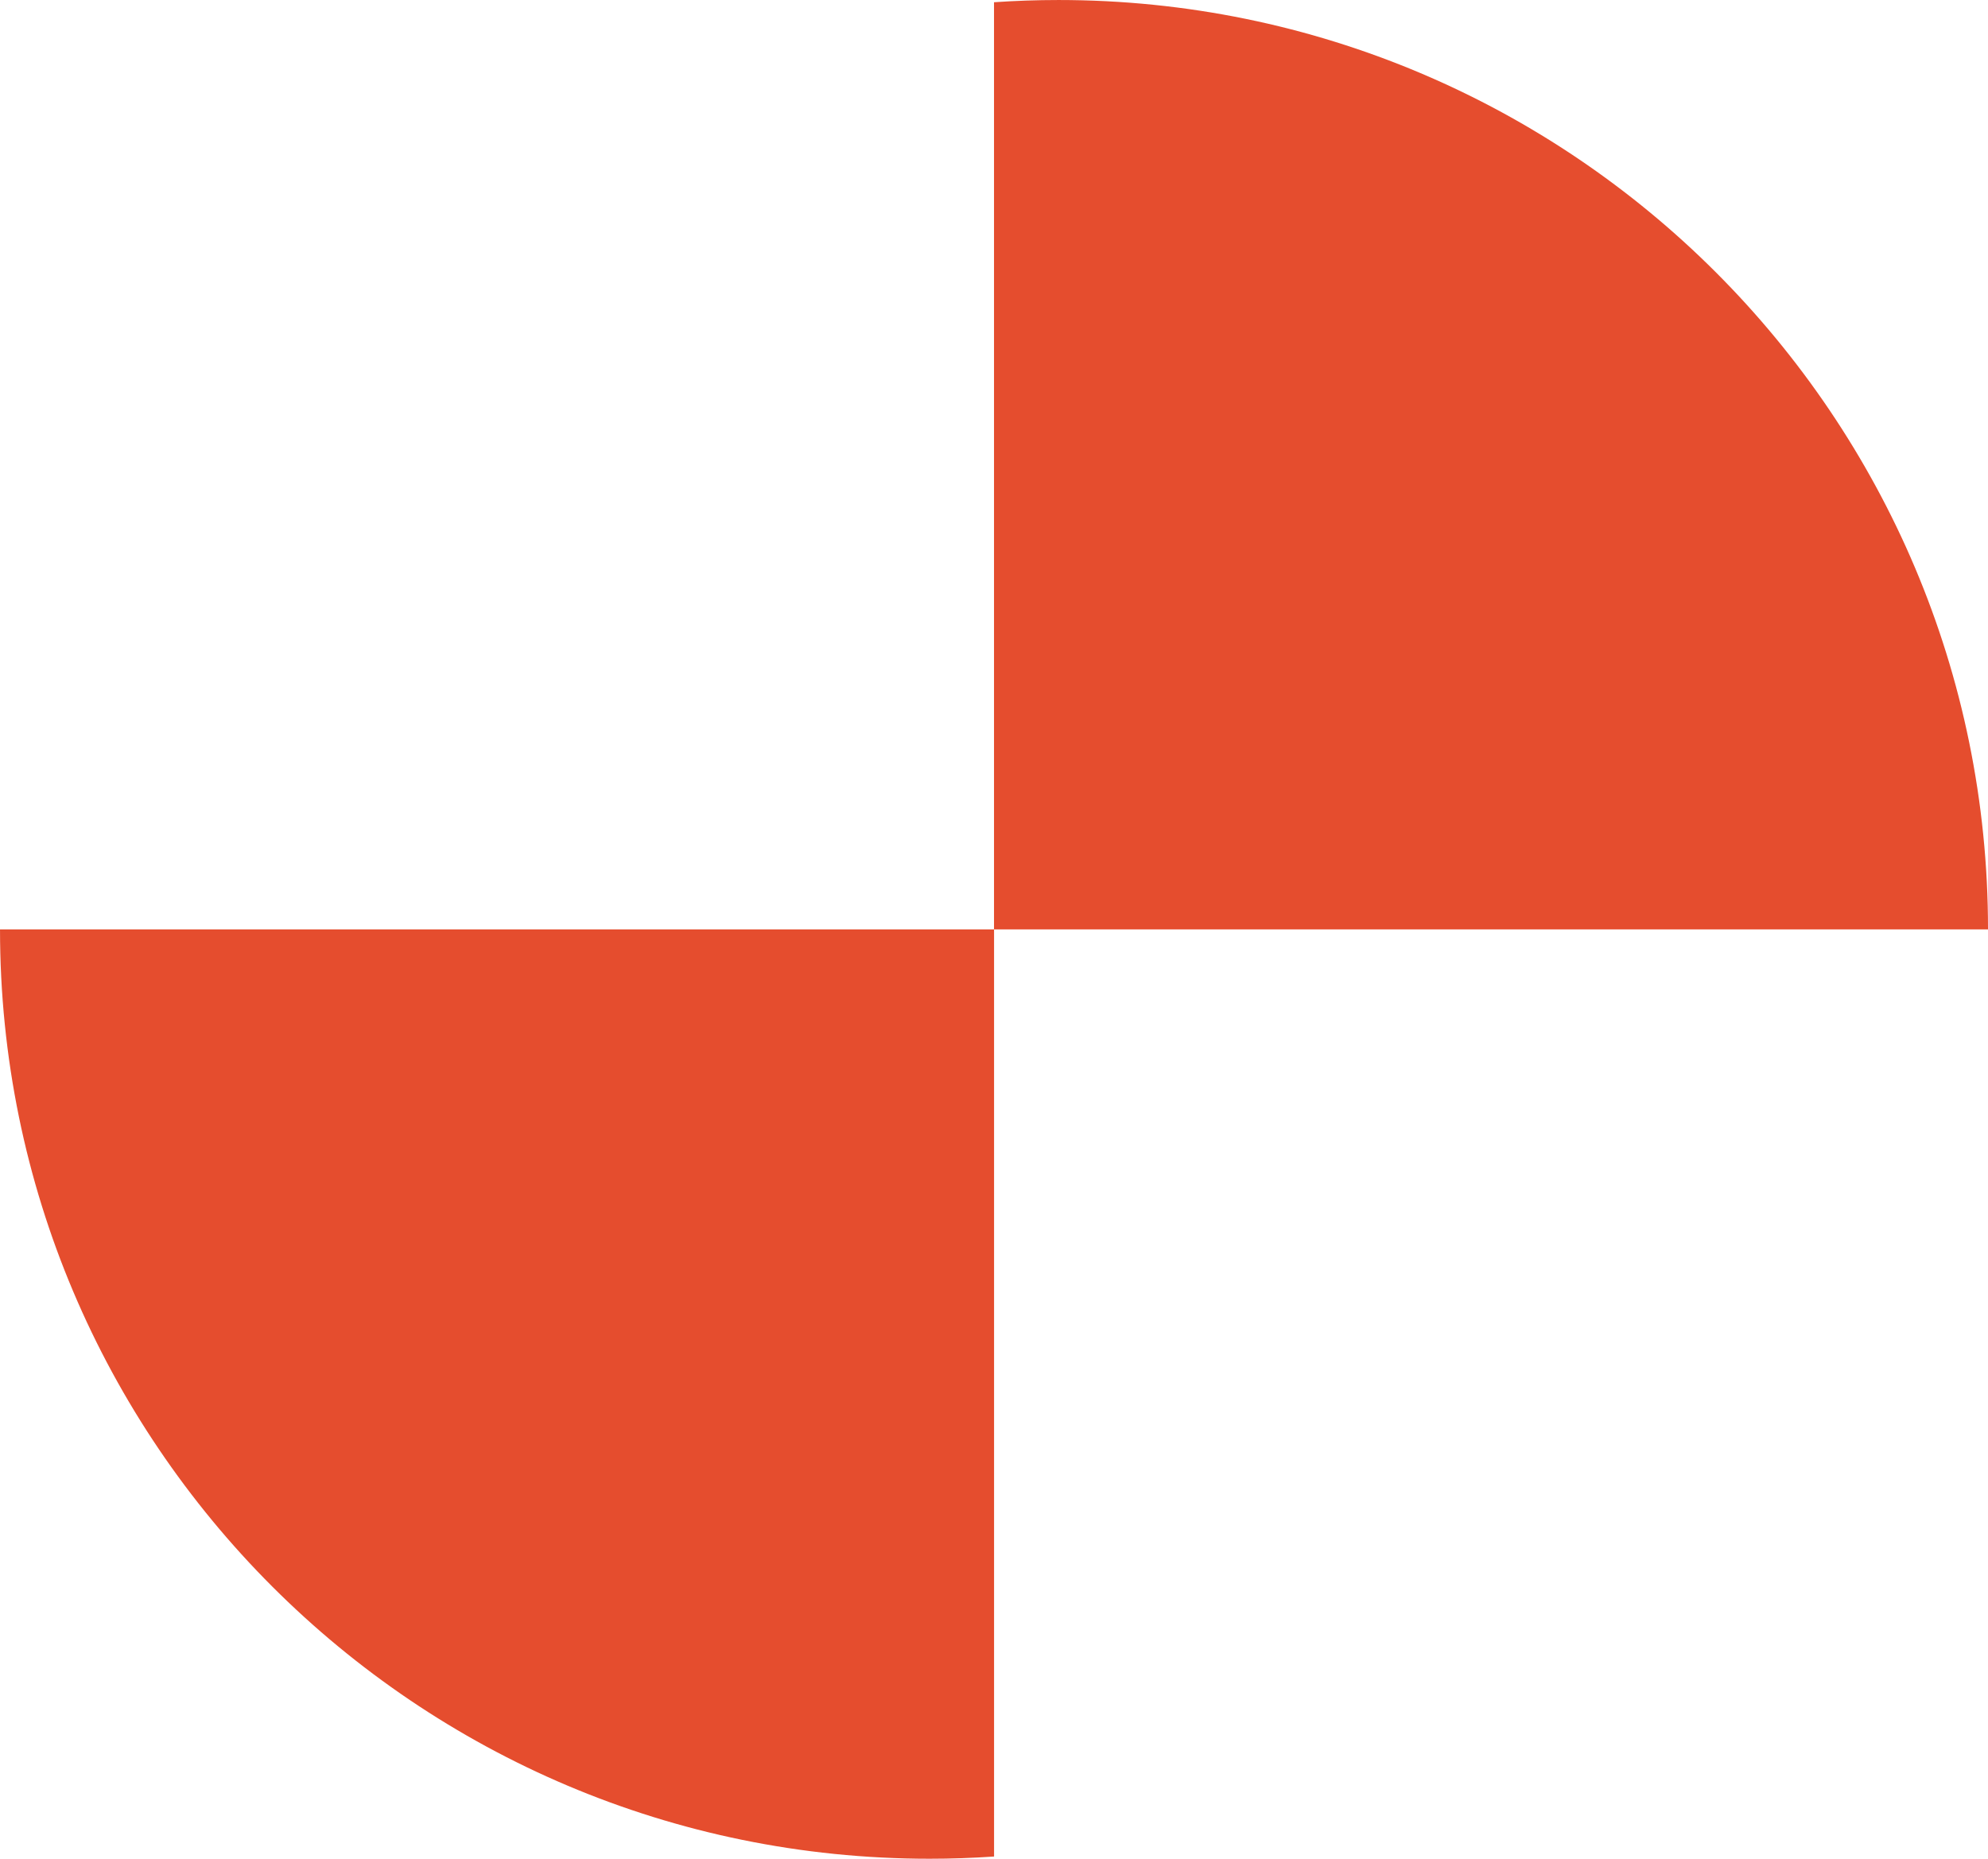
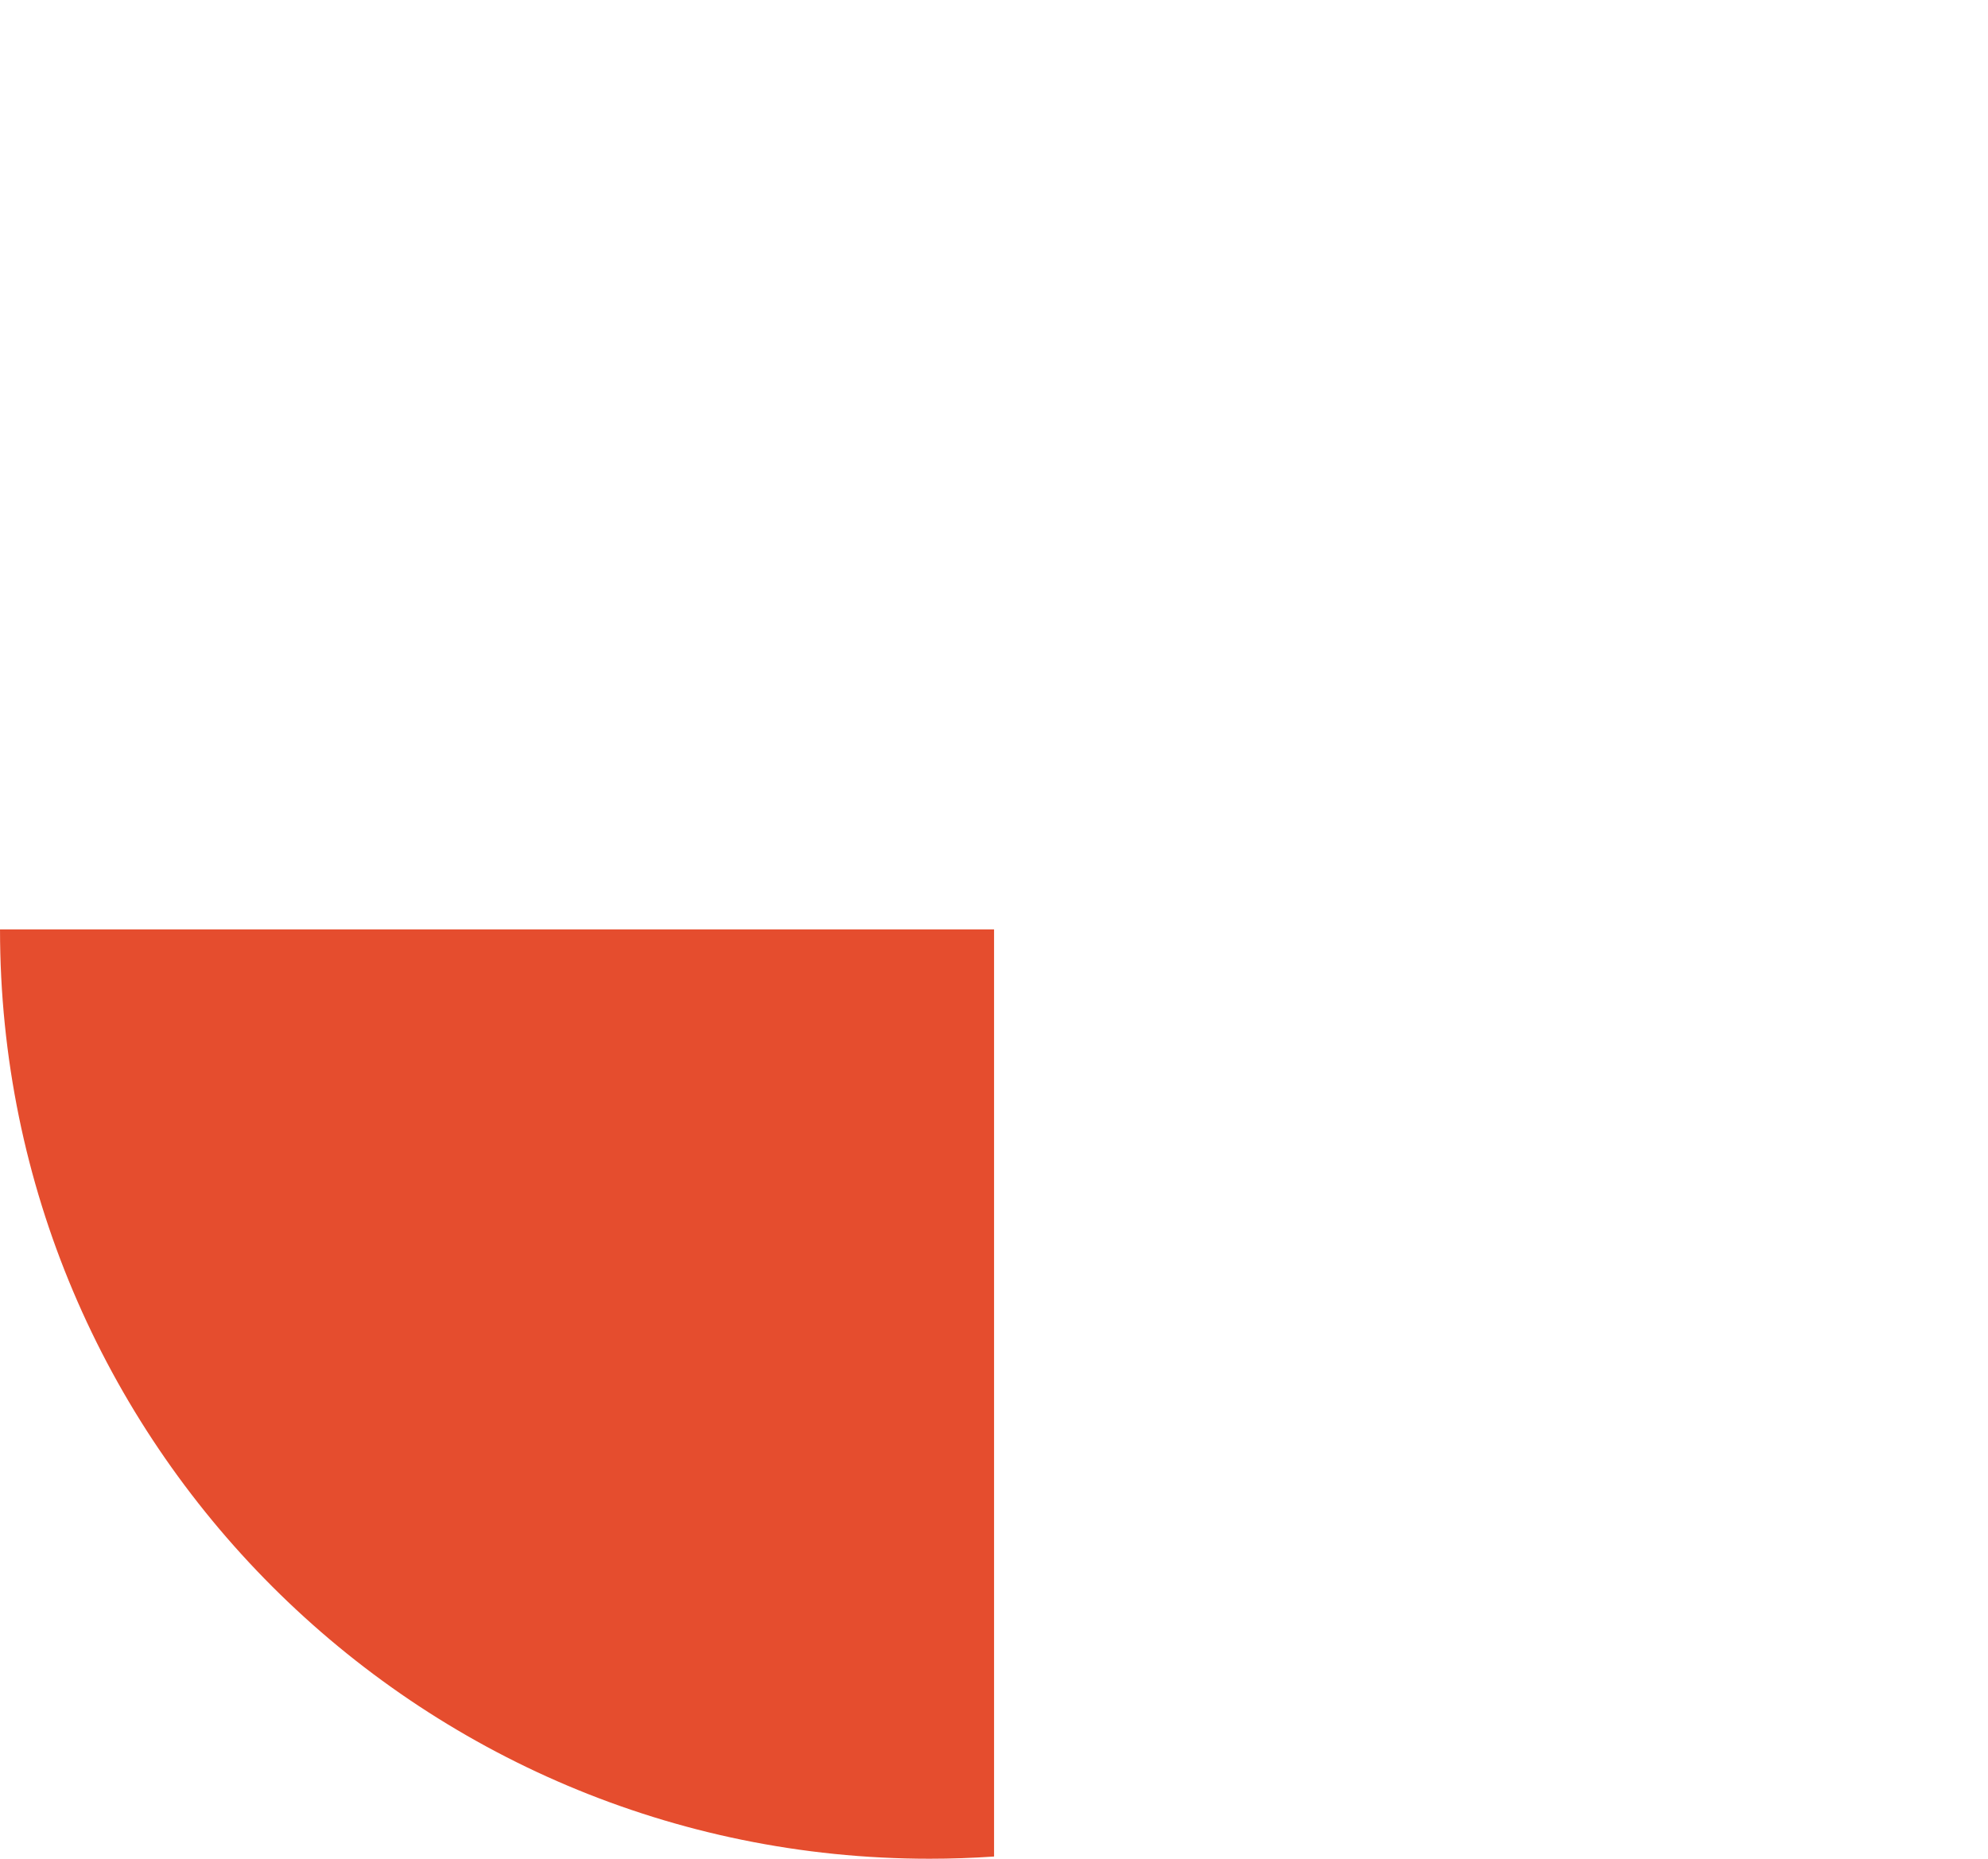
<svg xmlns="http://www.w3.org/2000/svg" width="154" height="144" viewBox="0 0 154 144" fill="none">
-   <path d="M82.001 0.001C121.765 0.001 154.001 32.236 154.001 72.001L77.001 72.001L77.001 0.173C78.653 0.06 80.32 0.001 82.001 0.001Z" fill="#E54D2E" />
  <path d="M72.001 144C32.236 144 0.001 111.765 0.001 72.001L77.005 72.001L77.005 143.829C75.352 143.942 73.683 144 72.001 144Z" fill="#E54D2E" />
</svg>